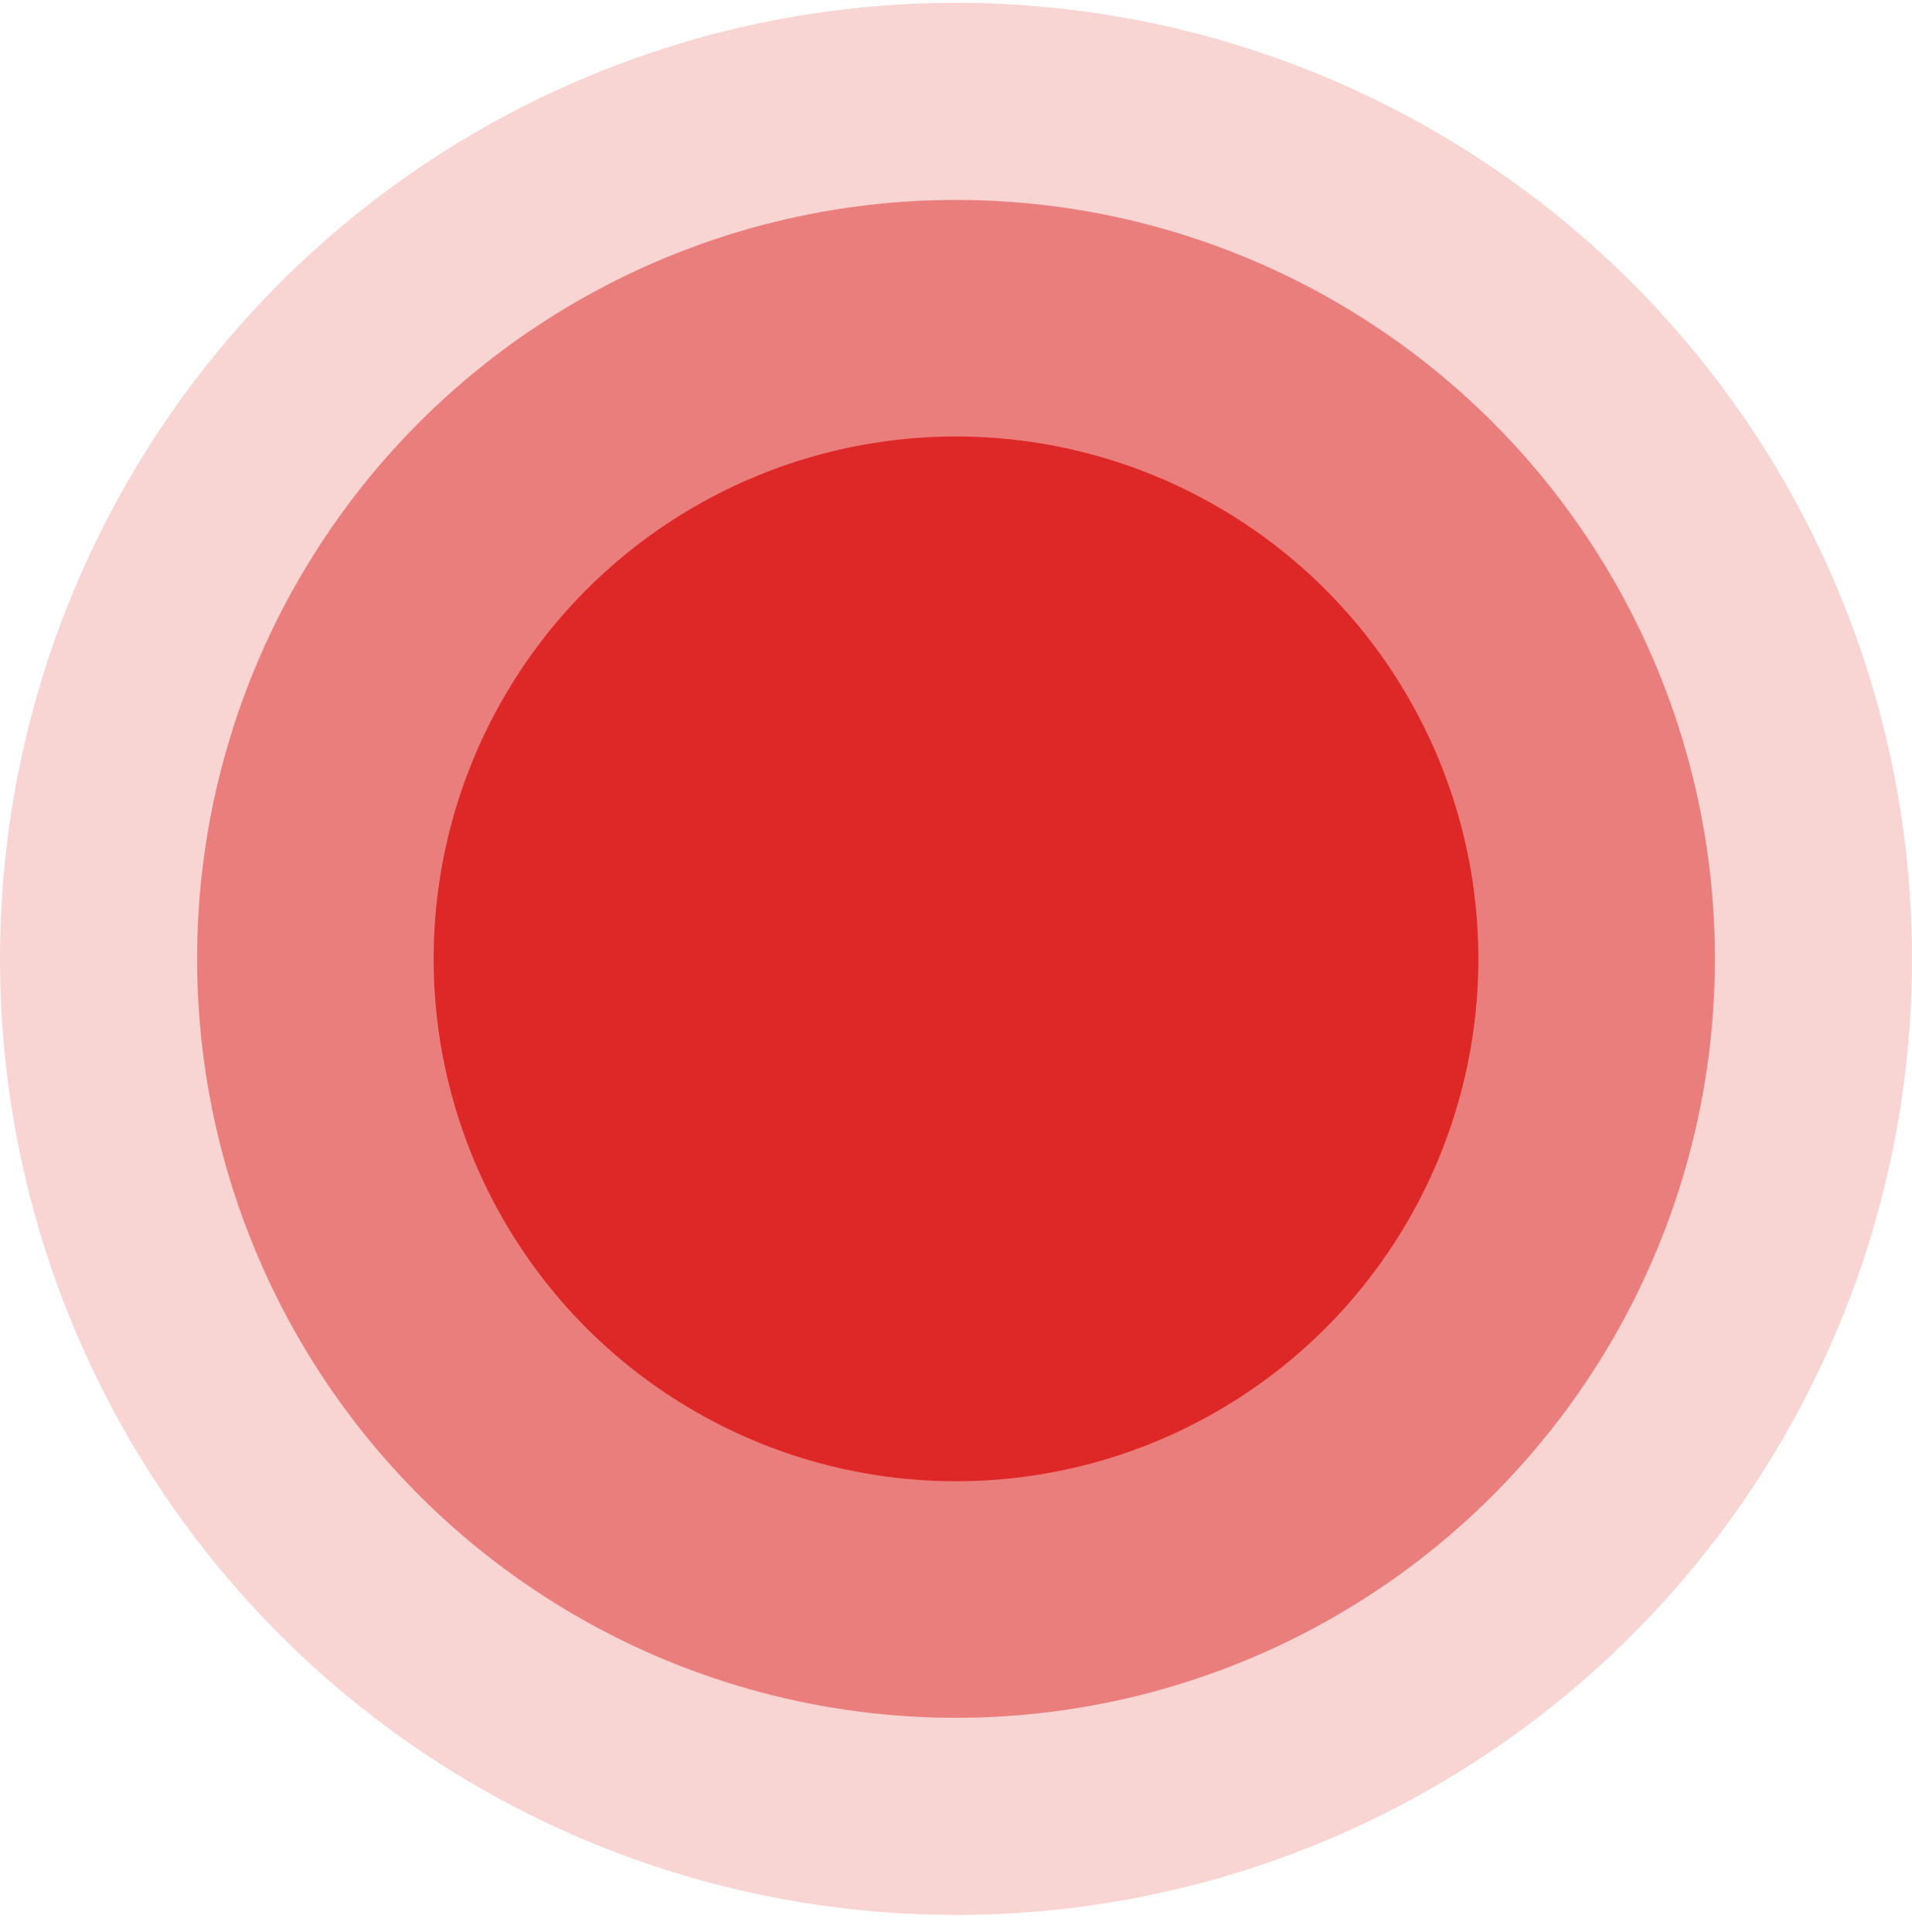
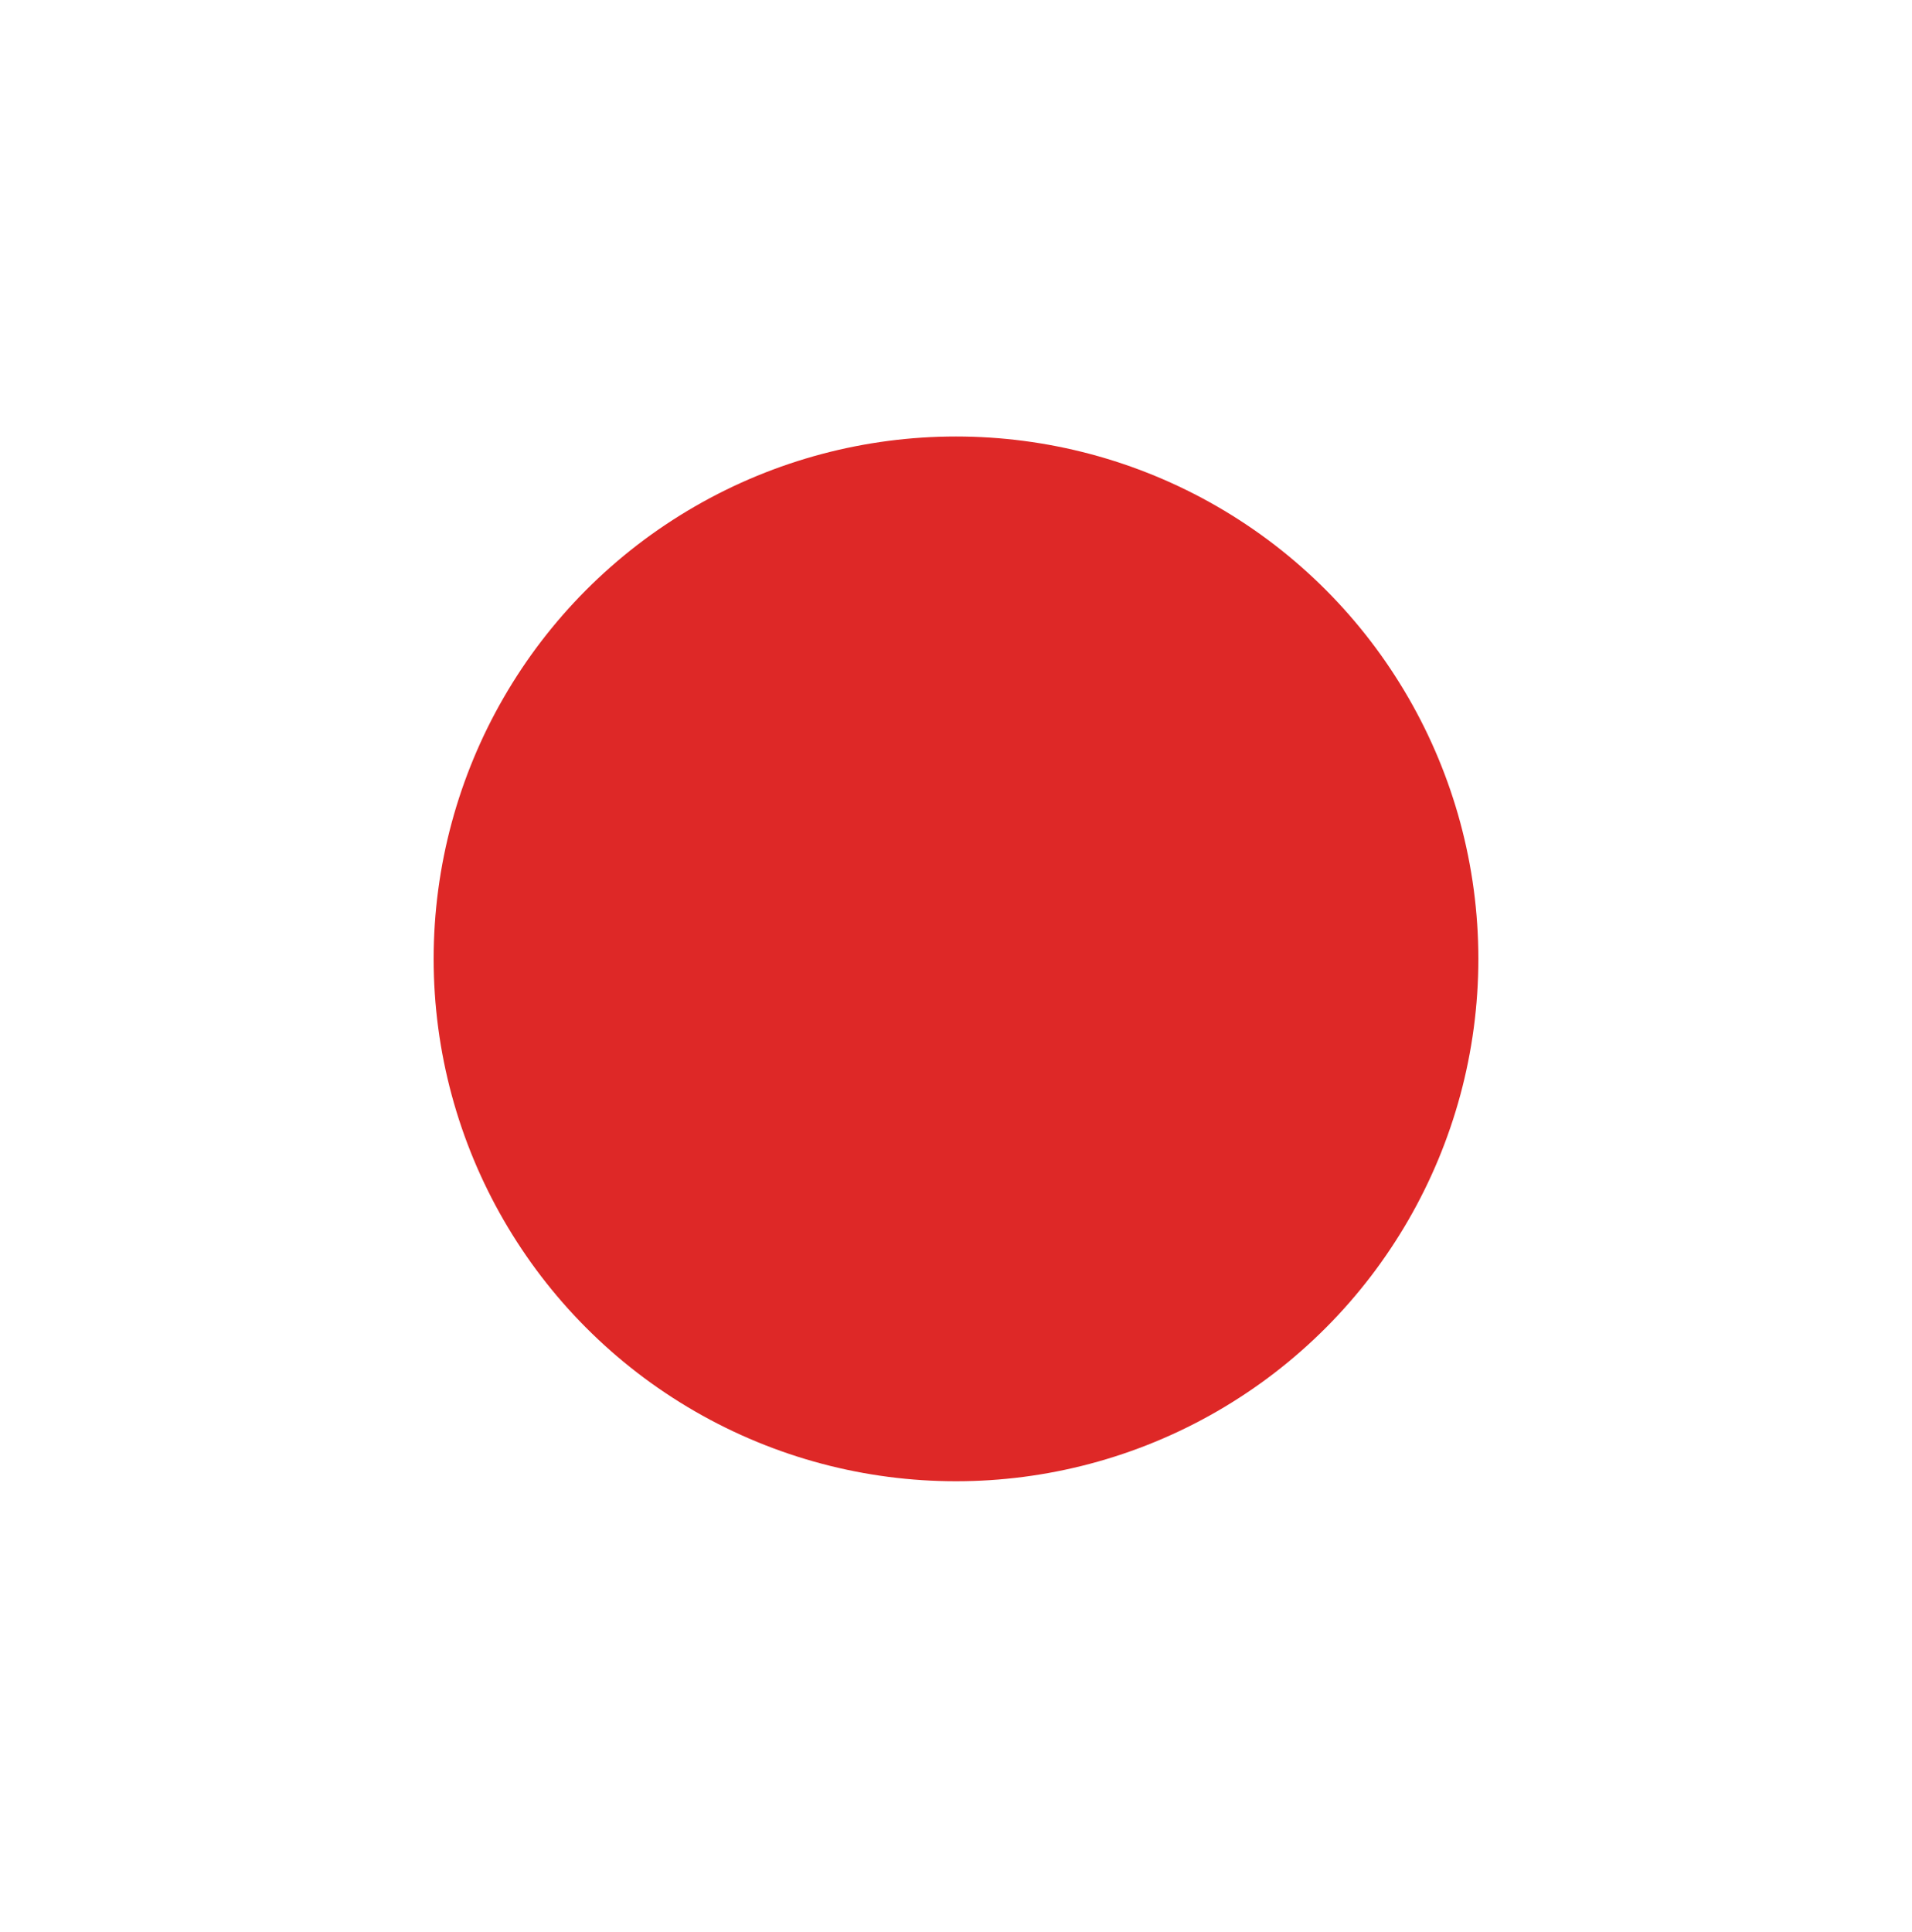
<svg xmlns="http://www.w3.org/2000/svg" width="97" height="98" viewBox="0 0 97 98" fill="none">
-   <circle cx="48.5" cy="48.643" r="38.5" fill="#DE2827" fill-opacity="0.5" />
-   <circle cx="48.5" cy="48.643" r="48.5" fill="#DE2827" fill-opacity="0.2" />
  <circle cx="48.5" cy="48.643" r="26.5" fill="#DE2827" />
</svg>